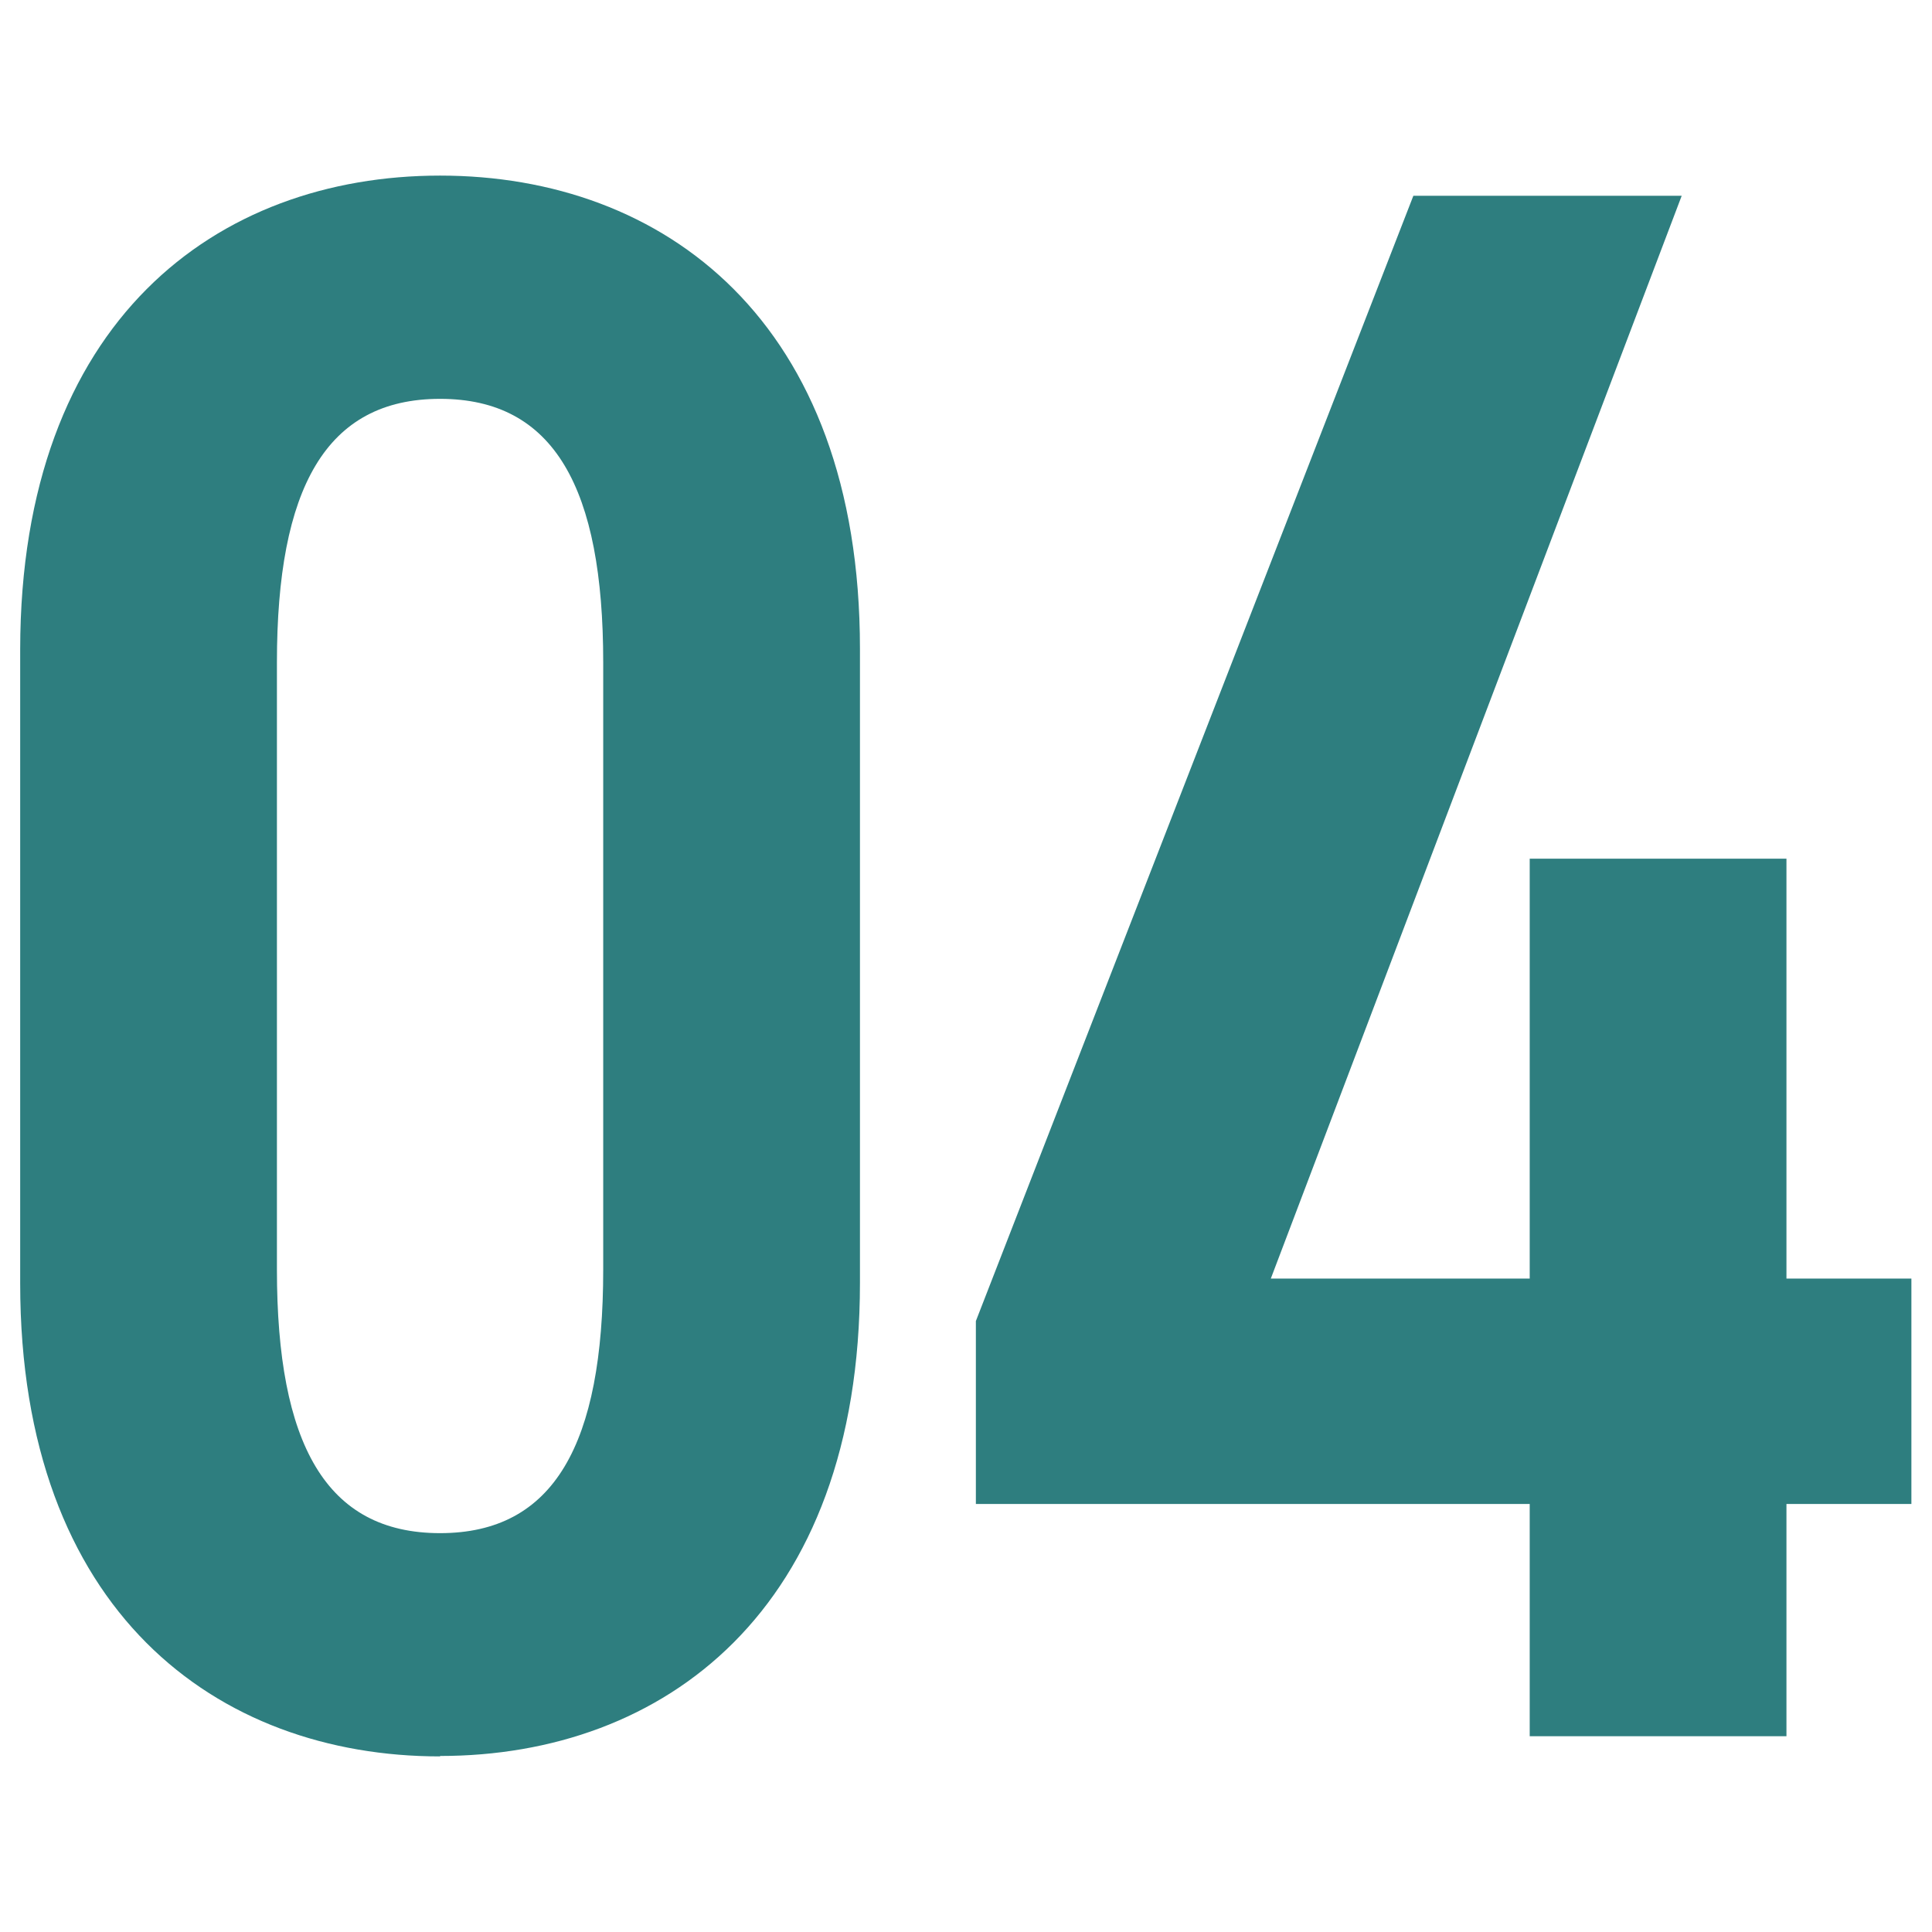
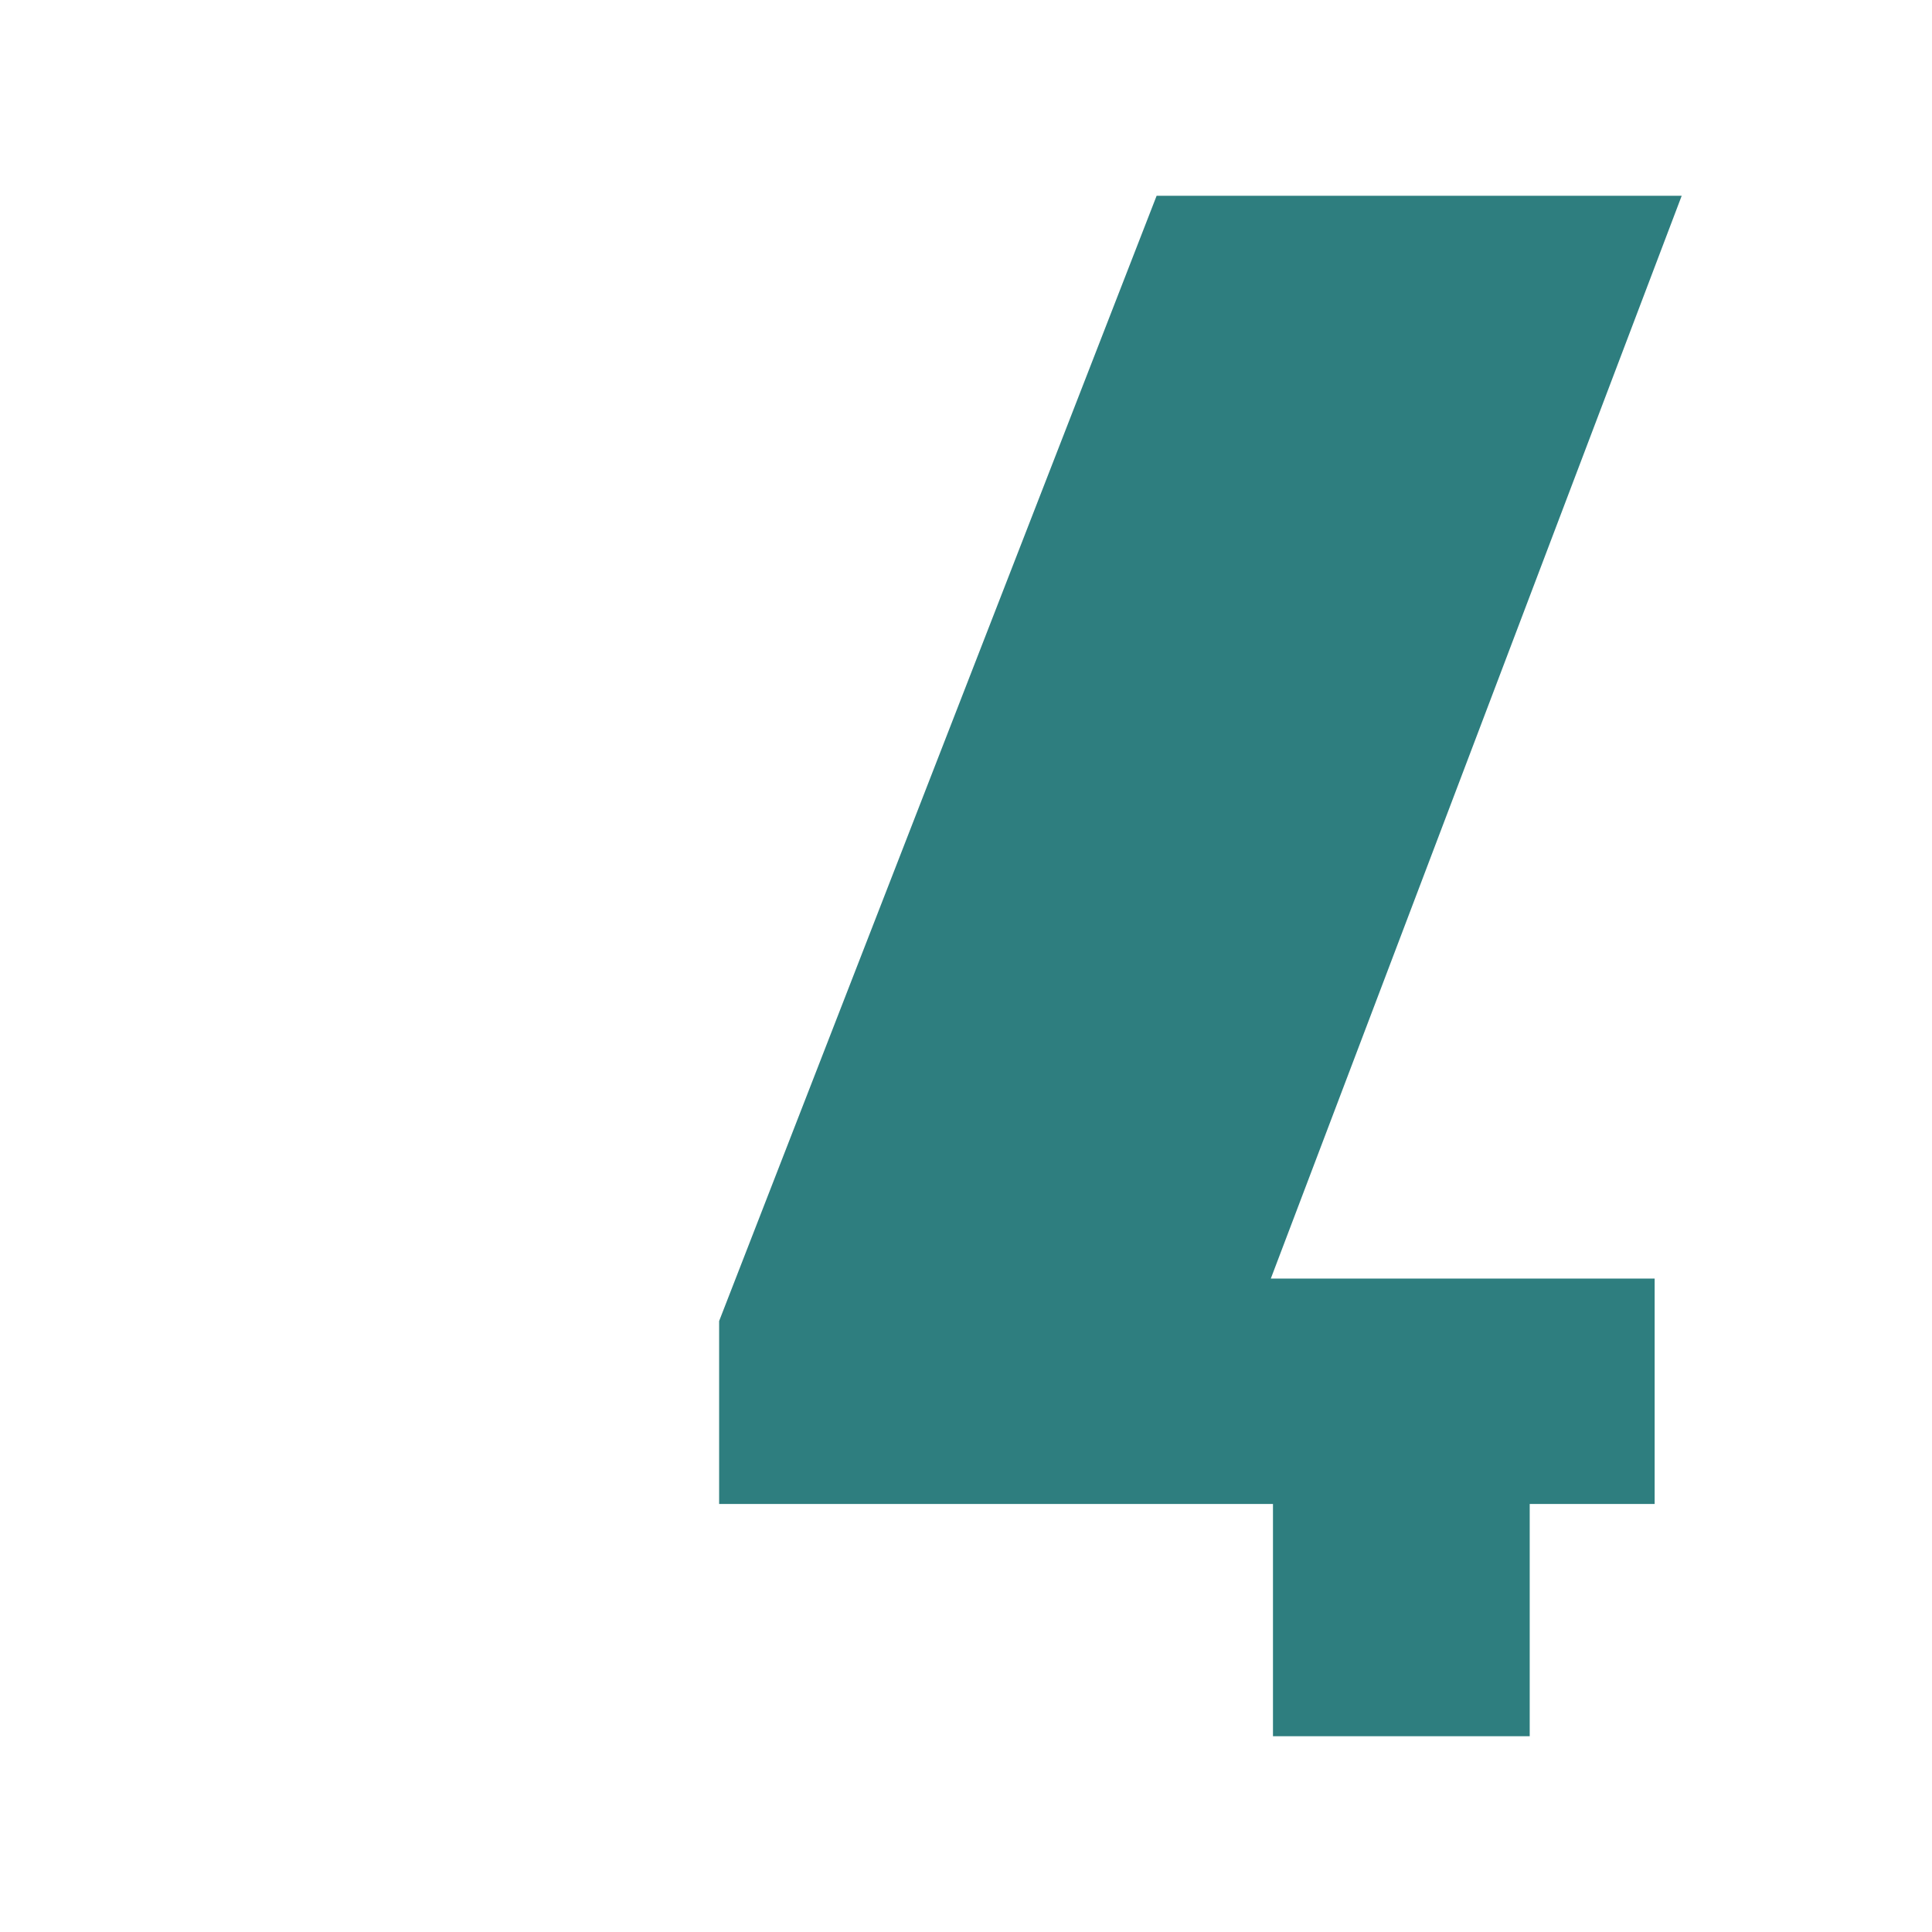
<svg xmlns="http://www.w3.org/2000/svg" id="_レイヤー_1" viewBox="0 0 45 45">
  <defs>
    <style>.cls-1{fill:#2e7e7f;}</style>
  </defs>
-   <path class="cls-1" d="m10.25,40.91c-5.2,0-9.78-3.38-9.78-11.02v-14.77C.48,7.47,5.05,4.09,10.25,4.09s9.78,3.38,9.78,11.02v14.77c0,7.64-4.58,11.02-9.78,11.02Zm-3.8-11.34c0,4.06,1.14,6.14,3.8,6.14s3.8-2.08,3.8-6.14v-14.14c0-4.06-1.14-6.14-3.8-6.14s-3.8,2.08-3.8,6.14v14.14Z" />
-   <path class="cls-1" d="m39.17,4.56l-9.57,25.22h6.03v-9.78h5.98v9.78h2.91v5.25h-2.91v5.41h-5.98v-5.41h-12.9v-4.26l10.19-26.21h6.24Z" />
+   <path class="cls-1" d="m39.17,4.56l-9.57,25.22h6.03v-9.78v9.78h2.91v5.25h-2.91v5.41h-5.98v-5.41h-12.9v-4.26l10.19-26.21h6.24Z" />
</svg>